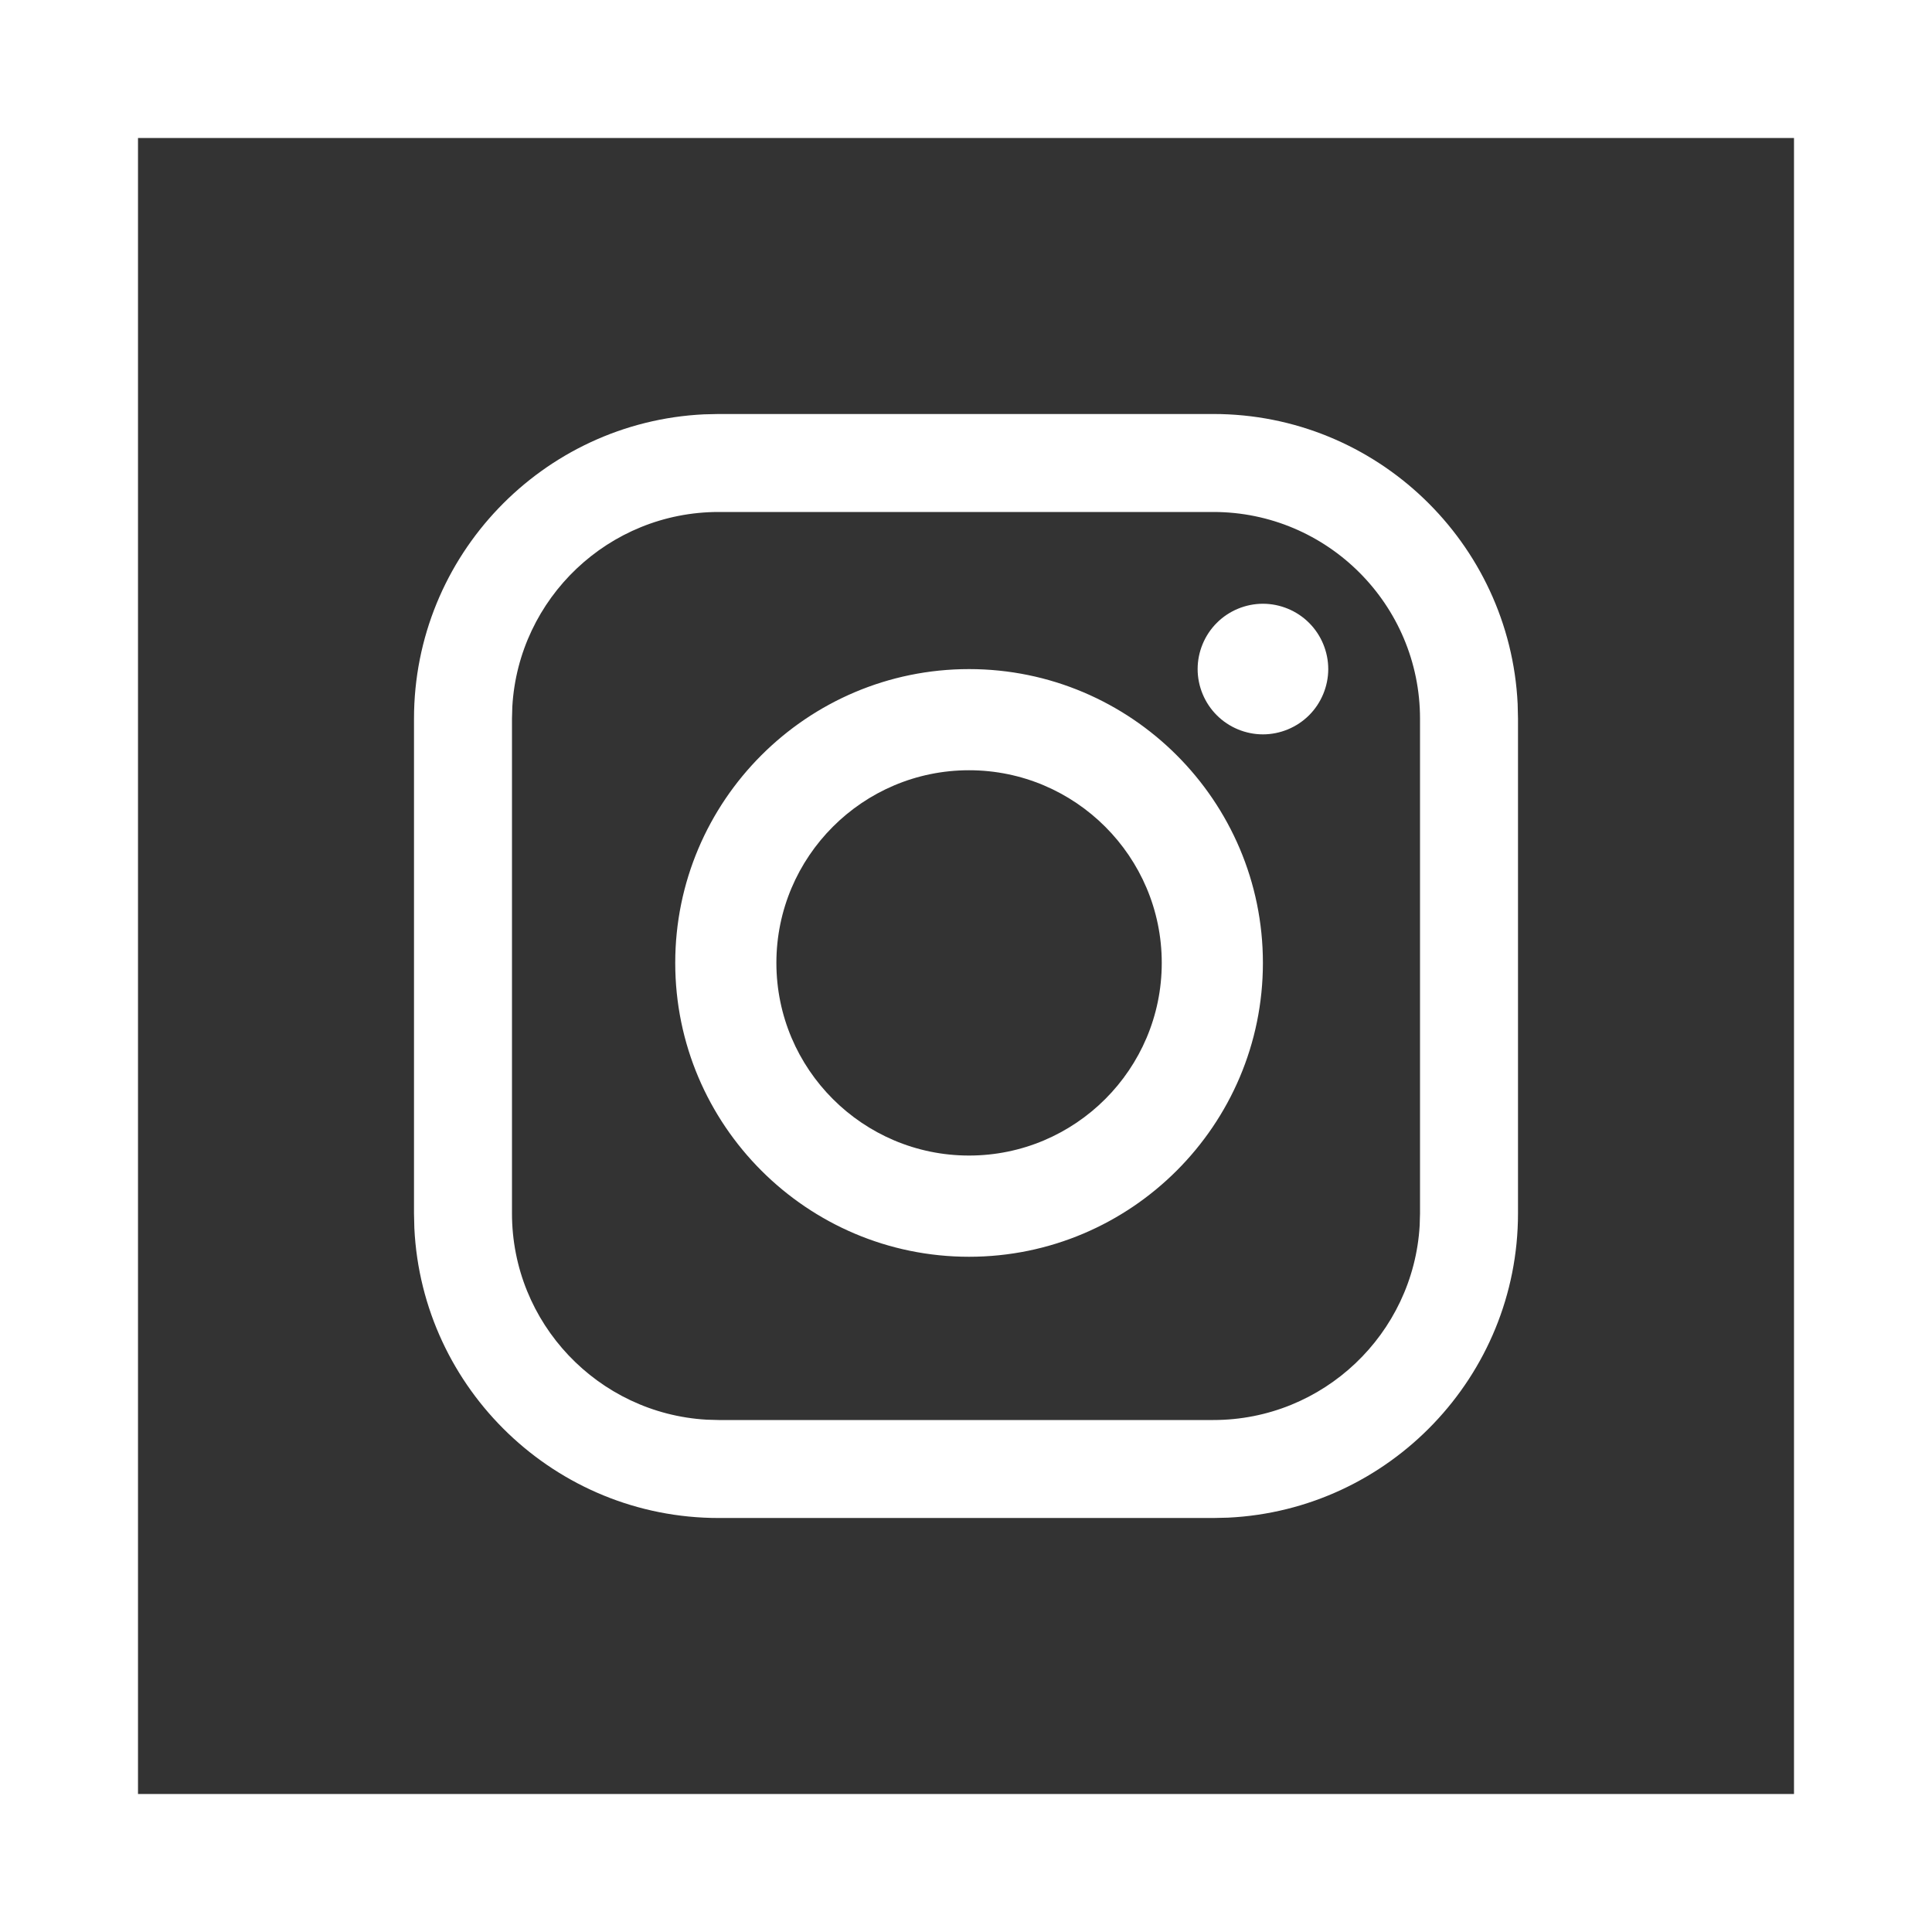
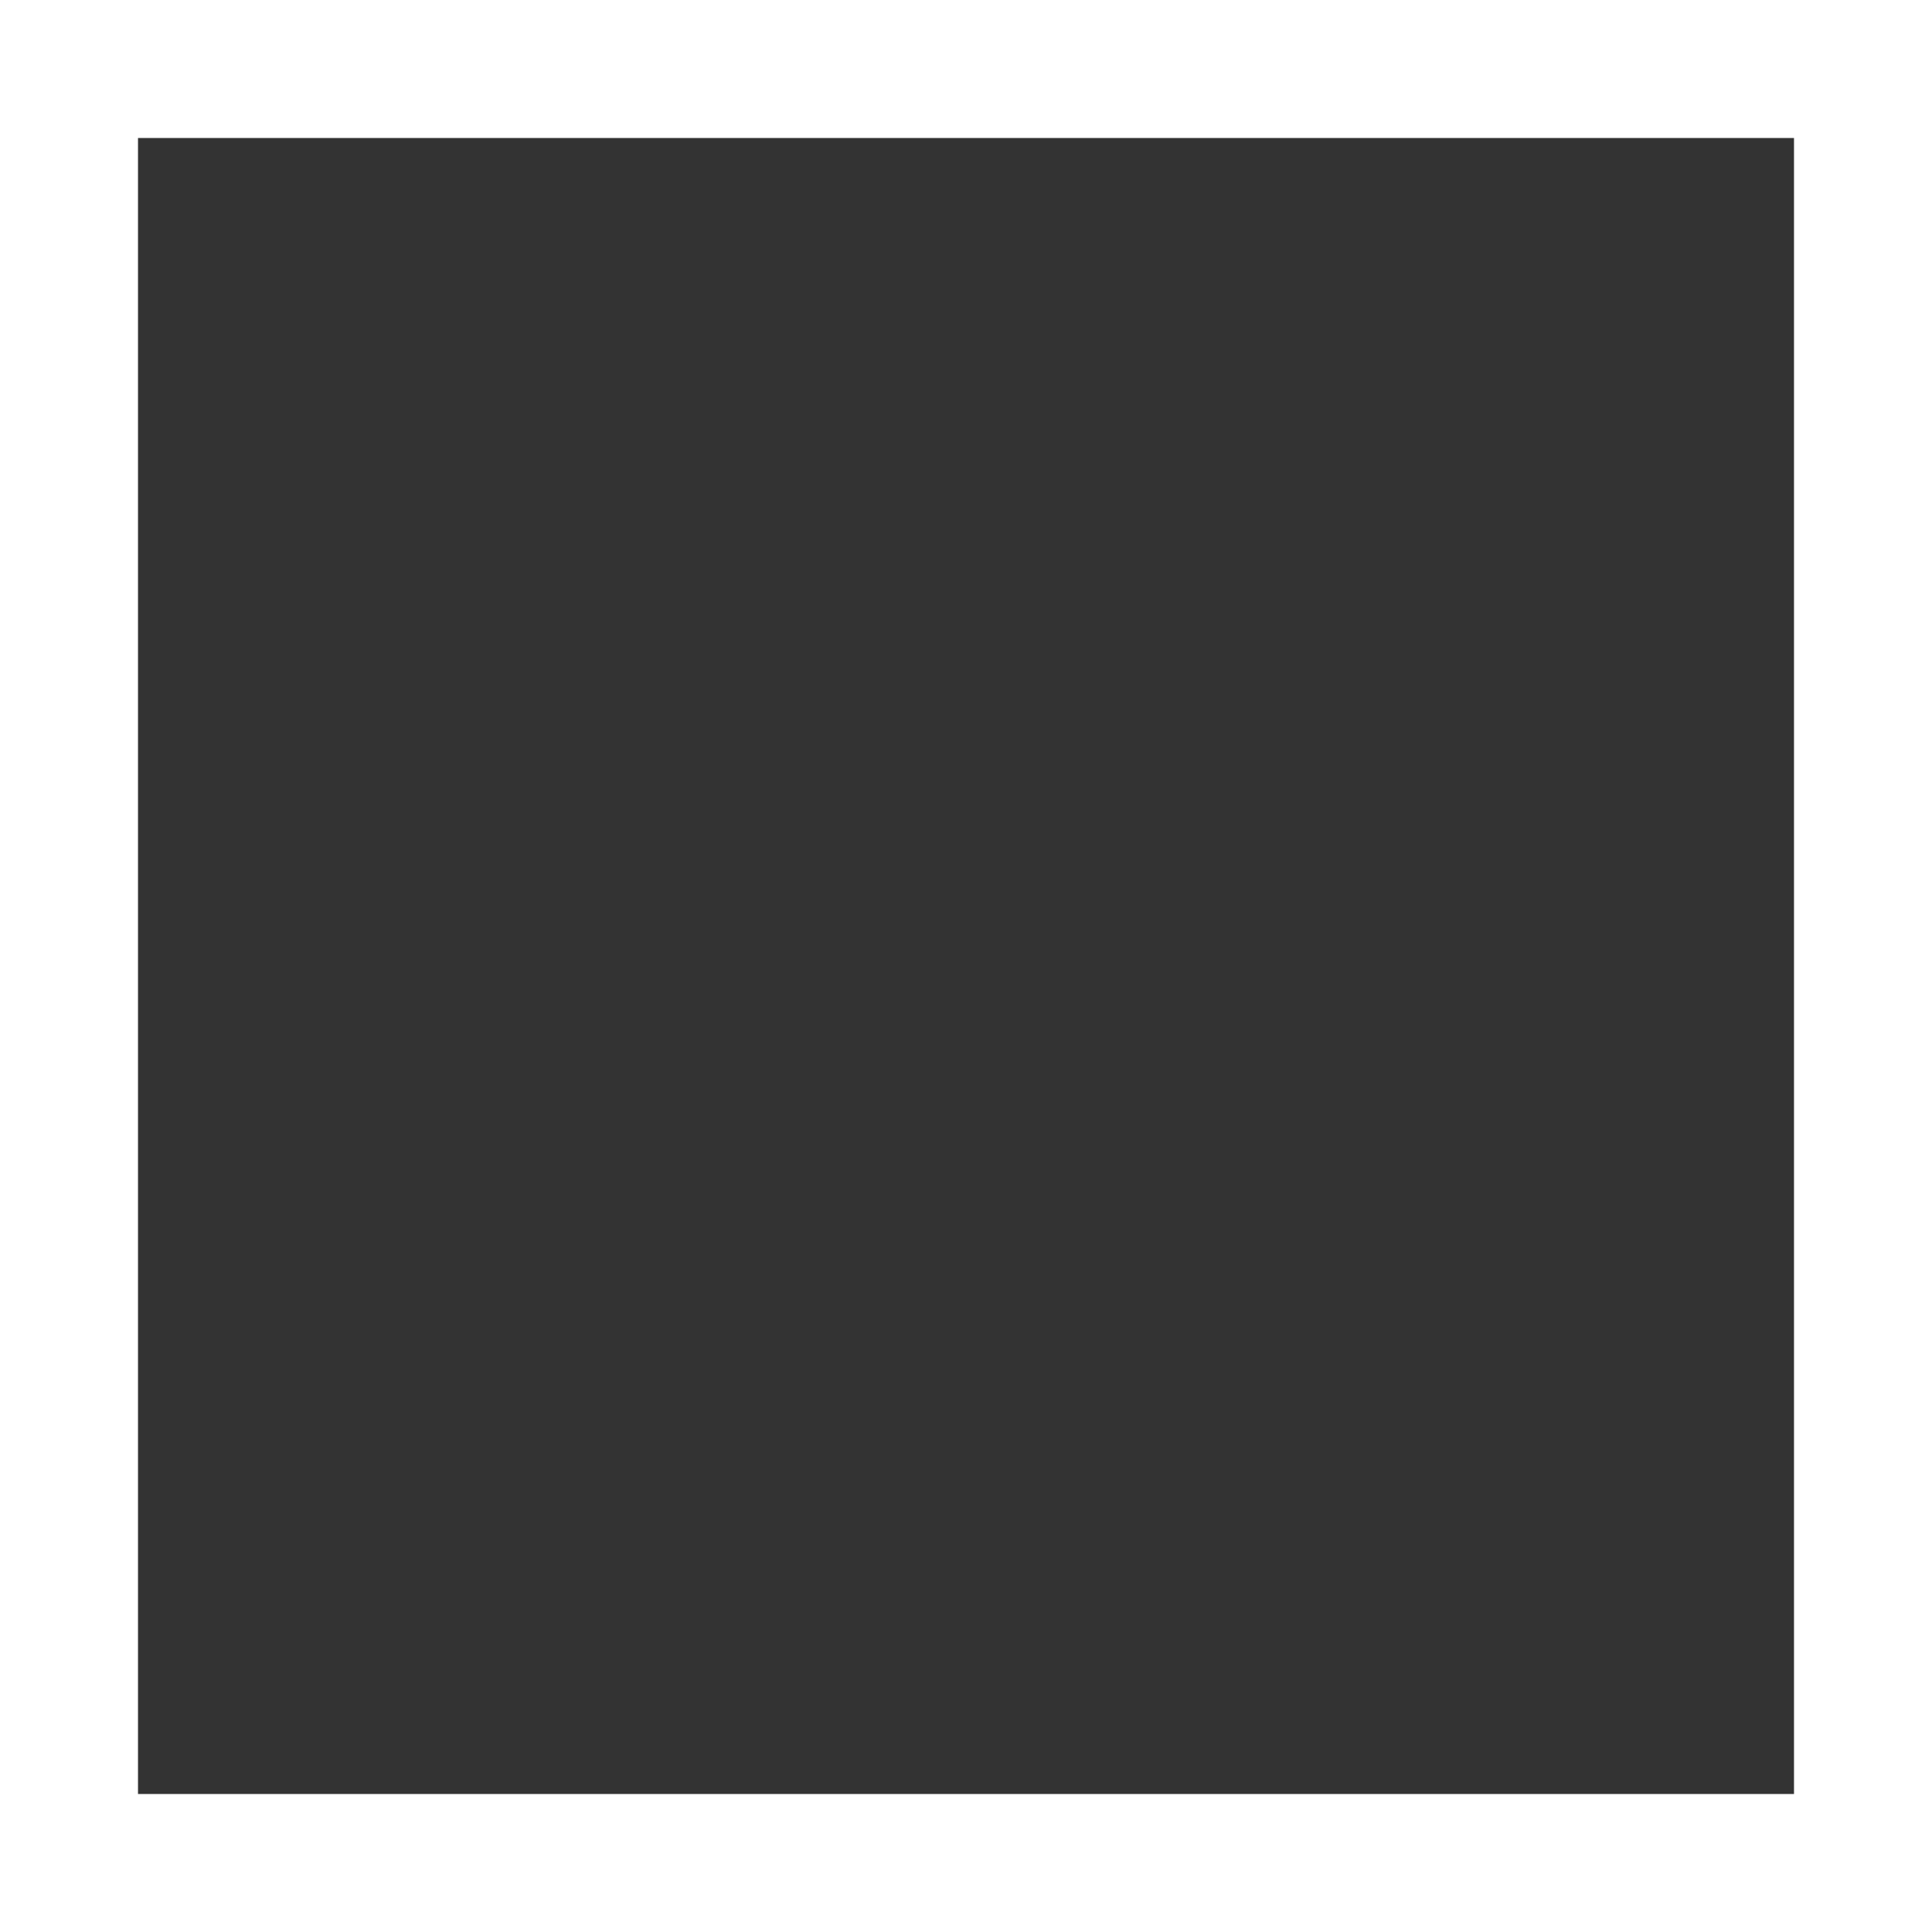
<svg xmlns="http://www.w3.org/2000/svg" width="28px" height="28px" viewBox="0 0 28 28" version="1.1">
  <rect x="0" y="0" width="28" height="28" fill="#333333" stroke="none" />
  <title>socia_instagram</title>
  <desc>Created with Sketch.</desc>
  <g id="Symbols" stroke="none" stroke-width="1" fill="none" fill-rule="evenodd">
    <g id="footer" transform="translate(-1300, -99)">
      <g transform="translate(0, 40)" id="Group-7">
        <g transform="translate(1204, 33)">
          <g id="socia_instagram" transform="translate(96, 26)">
            <rect id="Rectangle-19-Copy" stroke="#FFFFFF" stroke-width="2" x="1" y="1" width="26" height="26" />
-             <path d="M10.415,6 L17.585,6 C19.948,6 21.883,7.866 21.995,10.202 L22,10.416 L22,17.585 C22,19.947 20.134,21.883 17.798,21.995 L17.585,22 L10.415,22 C8.052,22 6.117,20.134 6.005,17.798 L6,17.585 L6,10.416 C6,8.052 7.866,6.117 10.202,6.005 L10.415,6 L17.585,6 Z M17.585,7.42 L10.415,7.42 C8.822,7.42 7.516,8.669 7.425,10.24 L7.42,10.416 L7.42,17.585 C7.42,19.178 8.669,20.484 10.24,20.575 L10.415,20.58 L17.585,20.58 C19.178,20.58 20.484,19.331 20.575,17.76 L20.58,17.585 L20.58,10.416 C20.58,8.763 19.237,7.42 17.585,7.42 Z M14.044,9.697 C16.392,9.697 18.303,11.607 18.303,13.955 C18.303,16.304 16.392,18.214 14.044,18.214 C11.696,18.214 9.786,16.304 9.786,13.955 C9.786,11.607 11.696,9.697 14.044,9.697 Z M14.044,11.163 C12.504,11.163 11.252,12.416 11.252,13.955 C11.252,15.495 12.505,16.747 14.044,16.747 C15.584,16.747 16.837,15.495 16.837,13.955 C16.837,12.416 15.584,11.163 14.044,11.163 Z M18.303,8.75 C18.553,8.75 18.797,8.851 18.972,9.027 C19.149,9.203 19.25,9.447 19.25,9.697 C19.25,9.945 19.149,10.19 18.972,10.366 C18.796,10.542 18.553,10.643 18.303,10.643 C18.054,10.643 17.81,10.542 17.635,10.366 C17.458,10.19 17.357,9.946 17.357,9.697 C17.357,9.447 17.458,9.203 17.635,9.027 C17.81,8.851 18.054,8.75 18.303,8.75 Z" id="Combined-Shape" fill="#FFFFFF" />
          </g>
        </g>
      </g>
    </g>
  </g>
</svg>